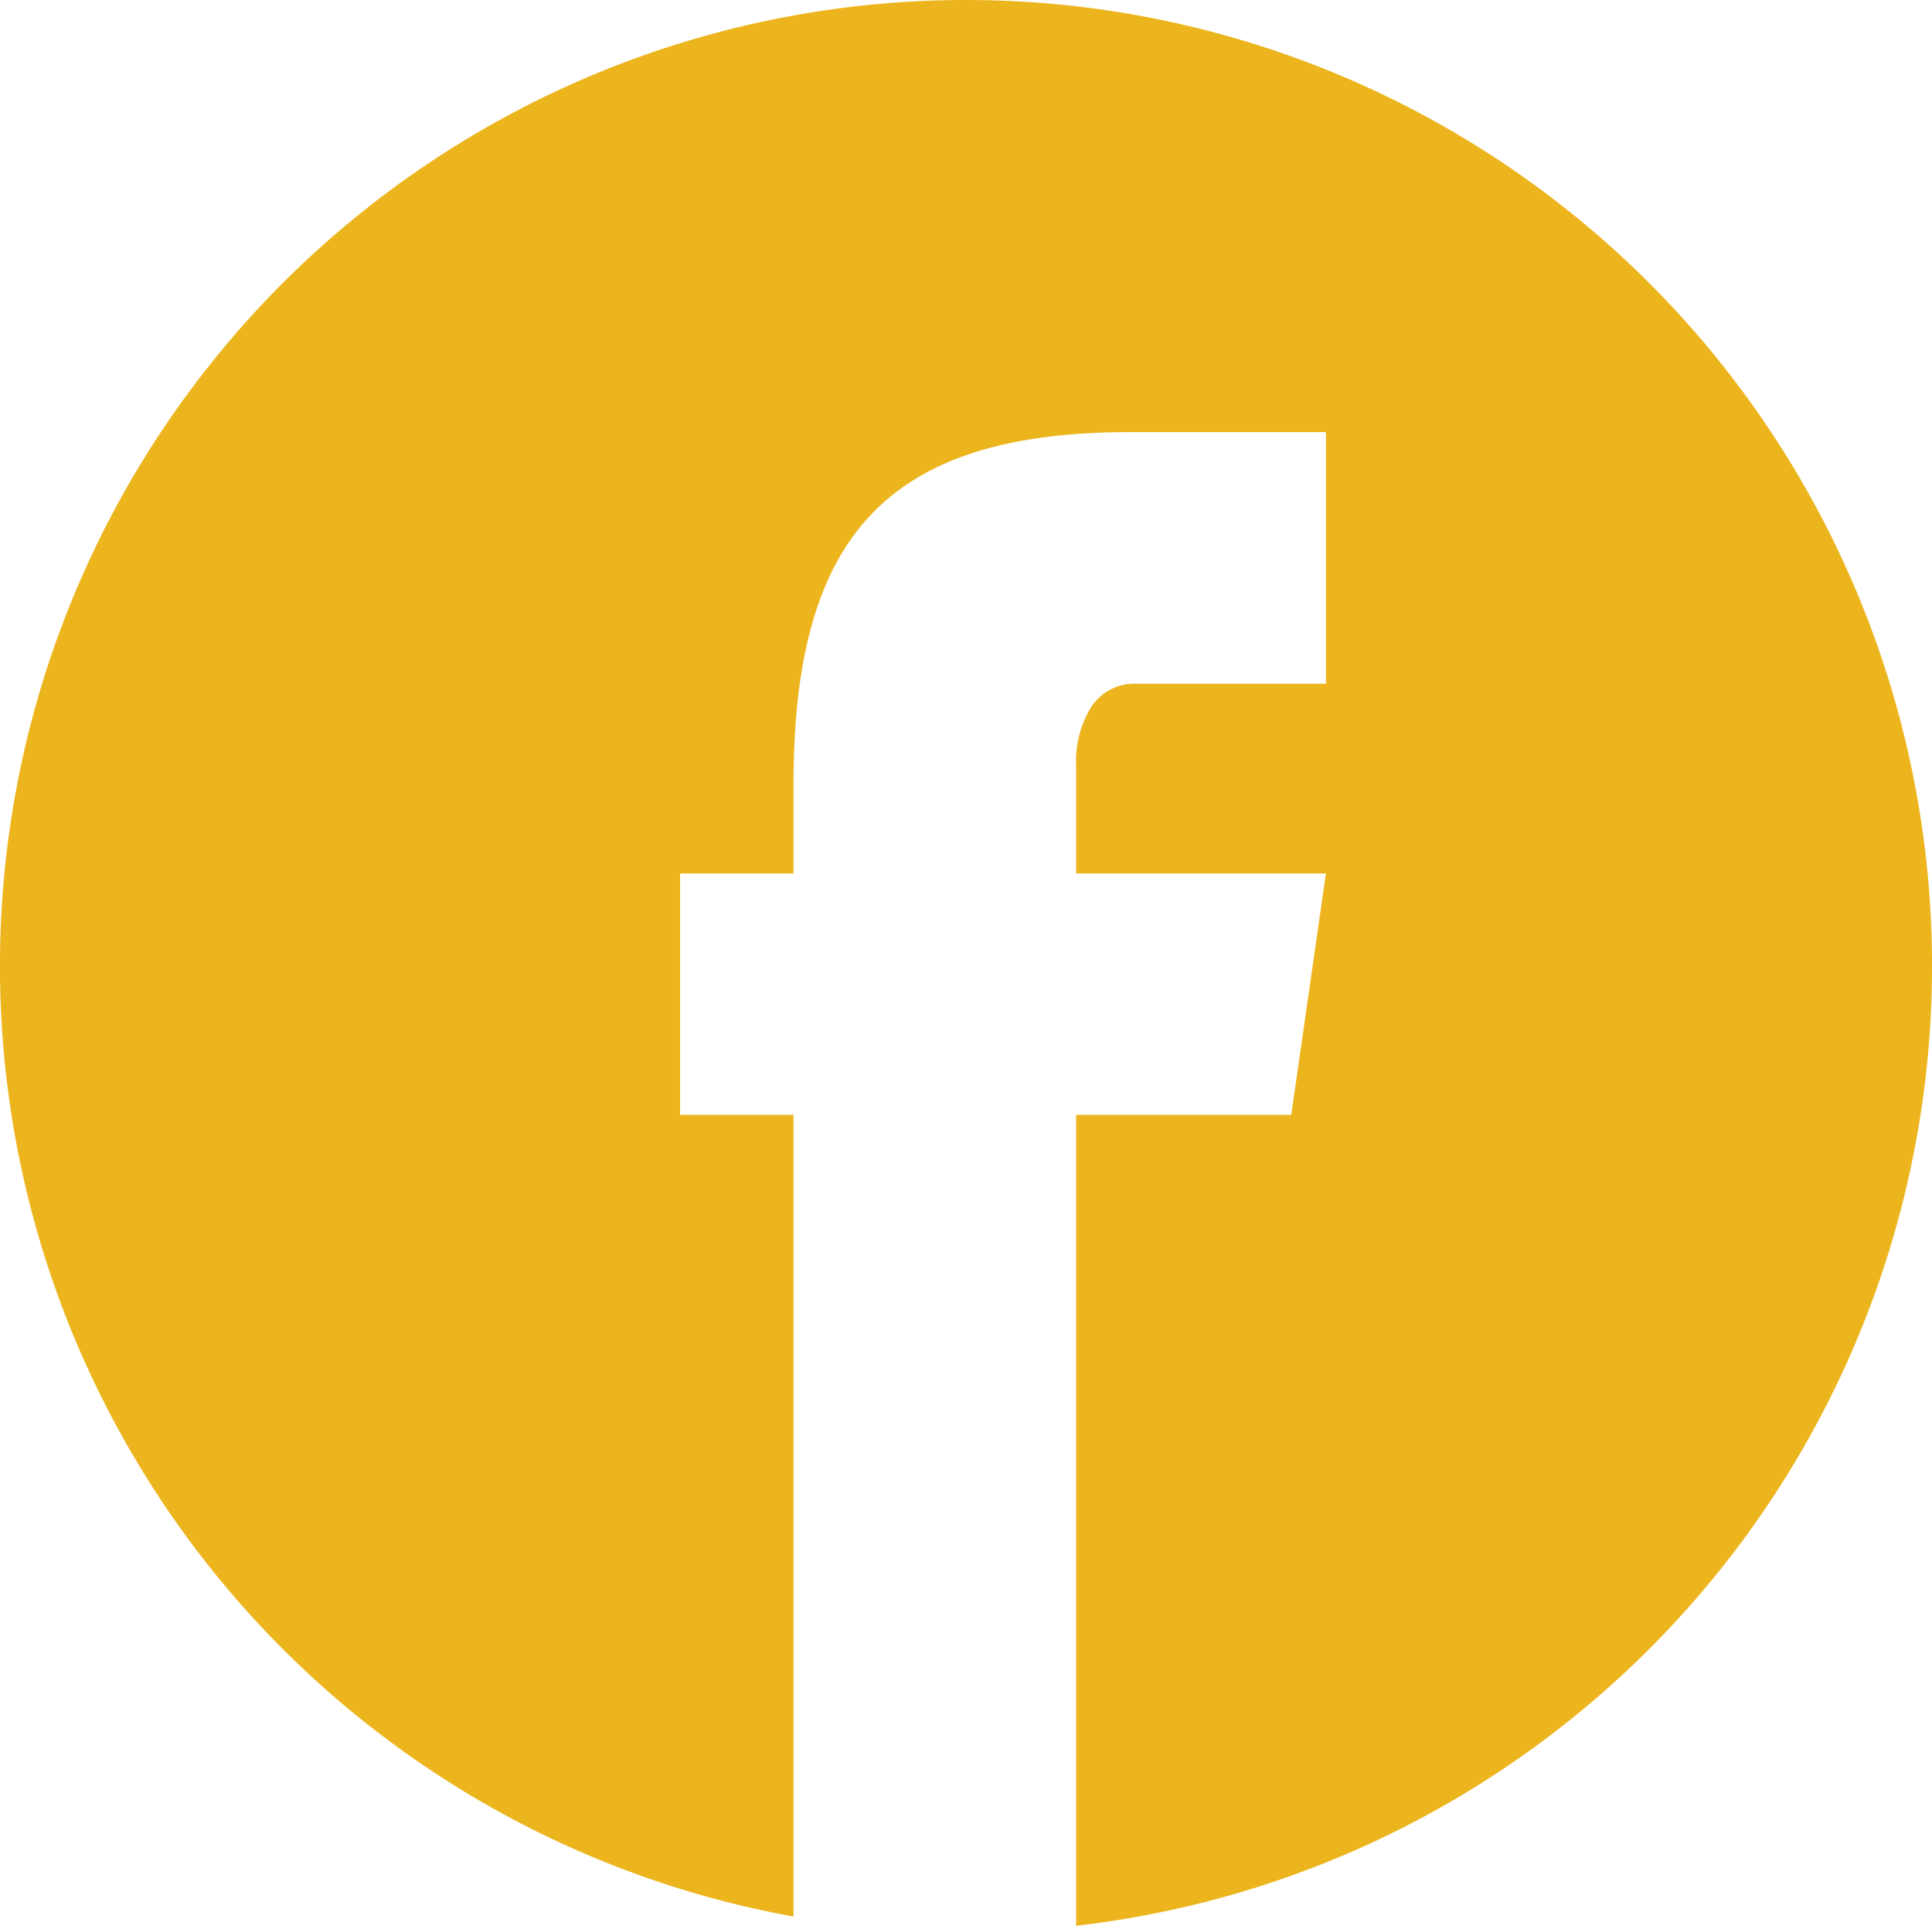
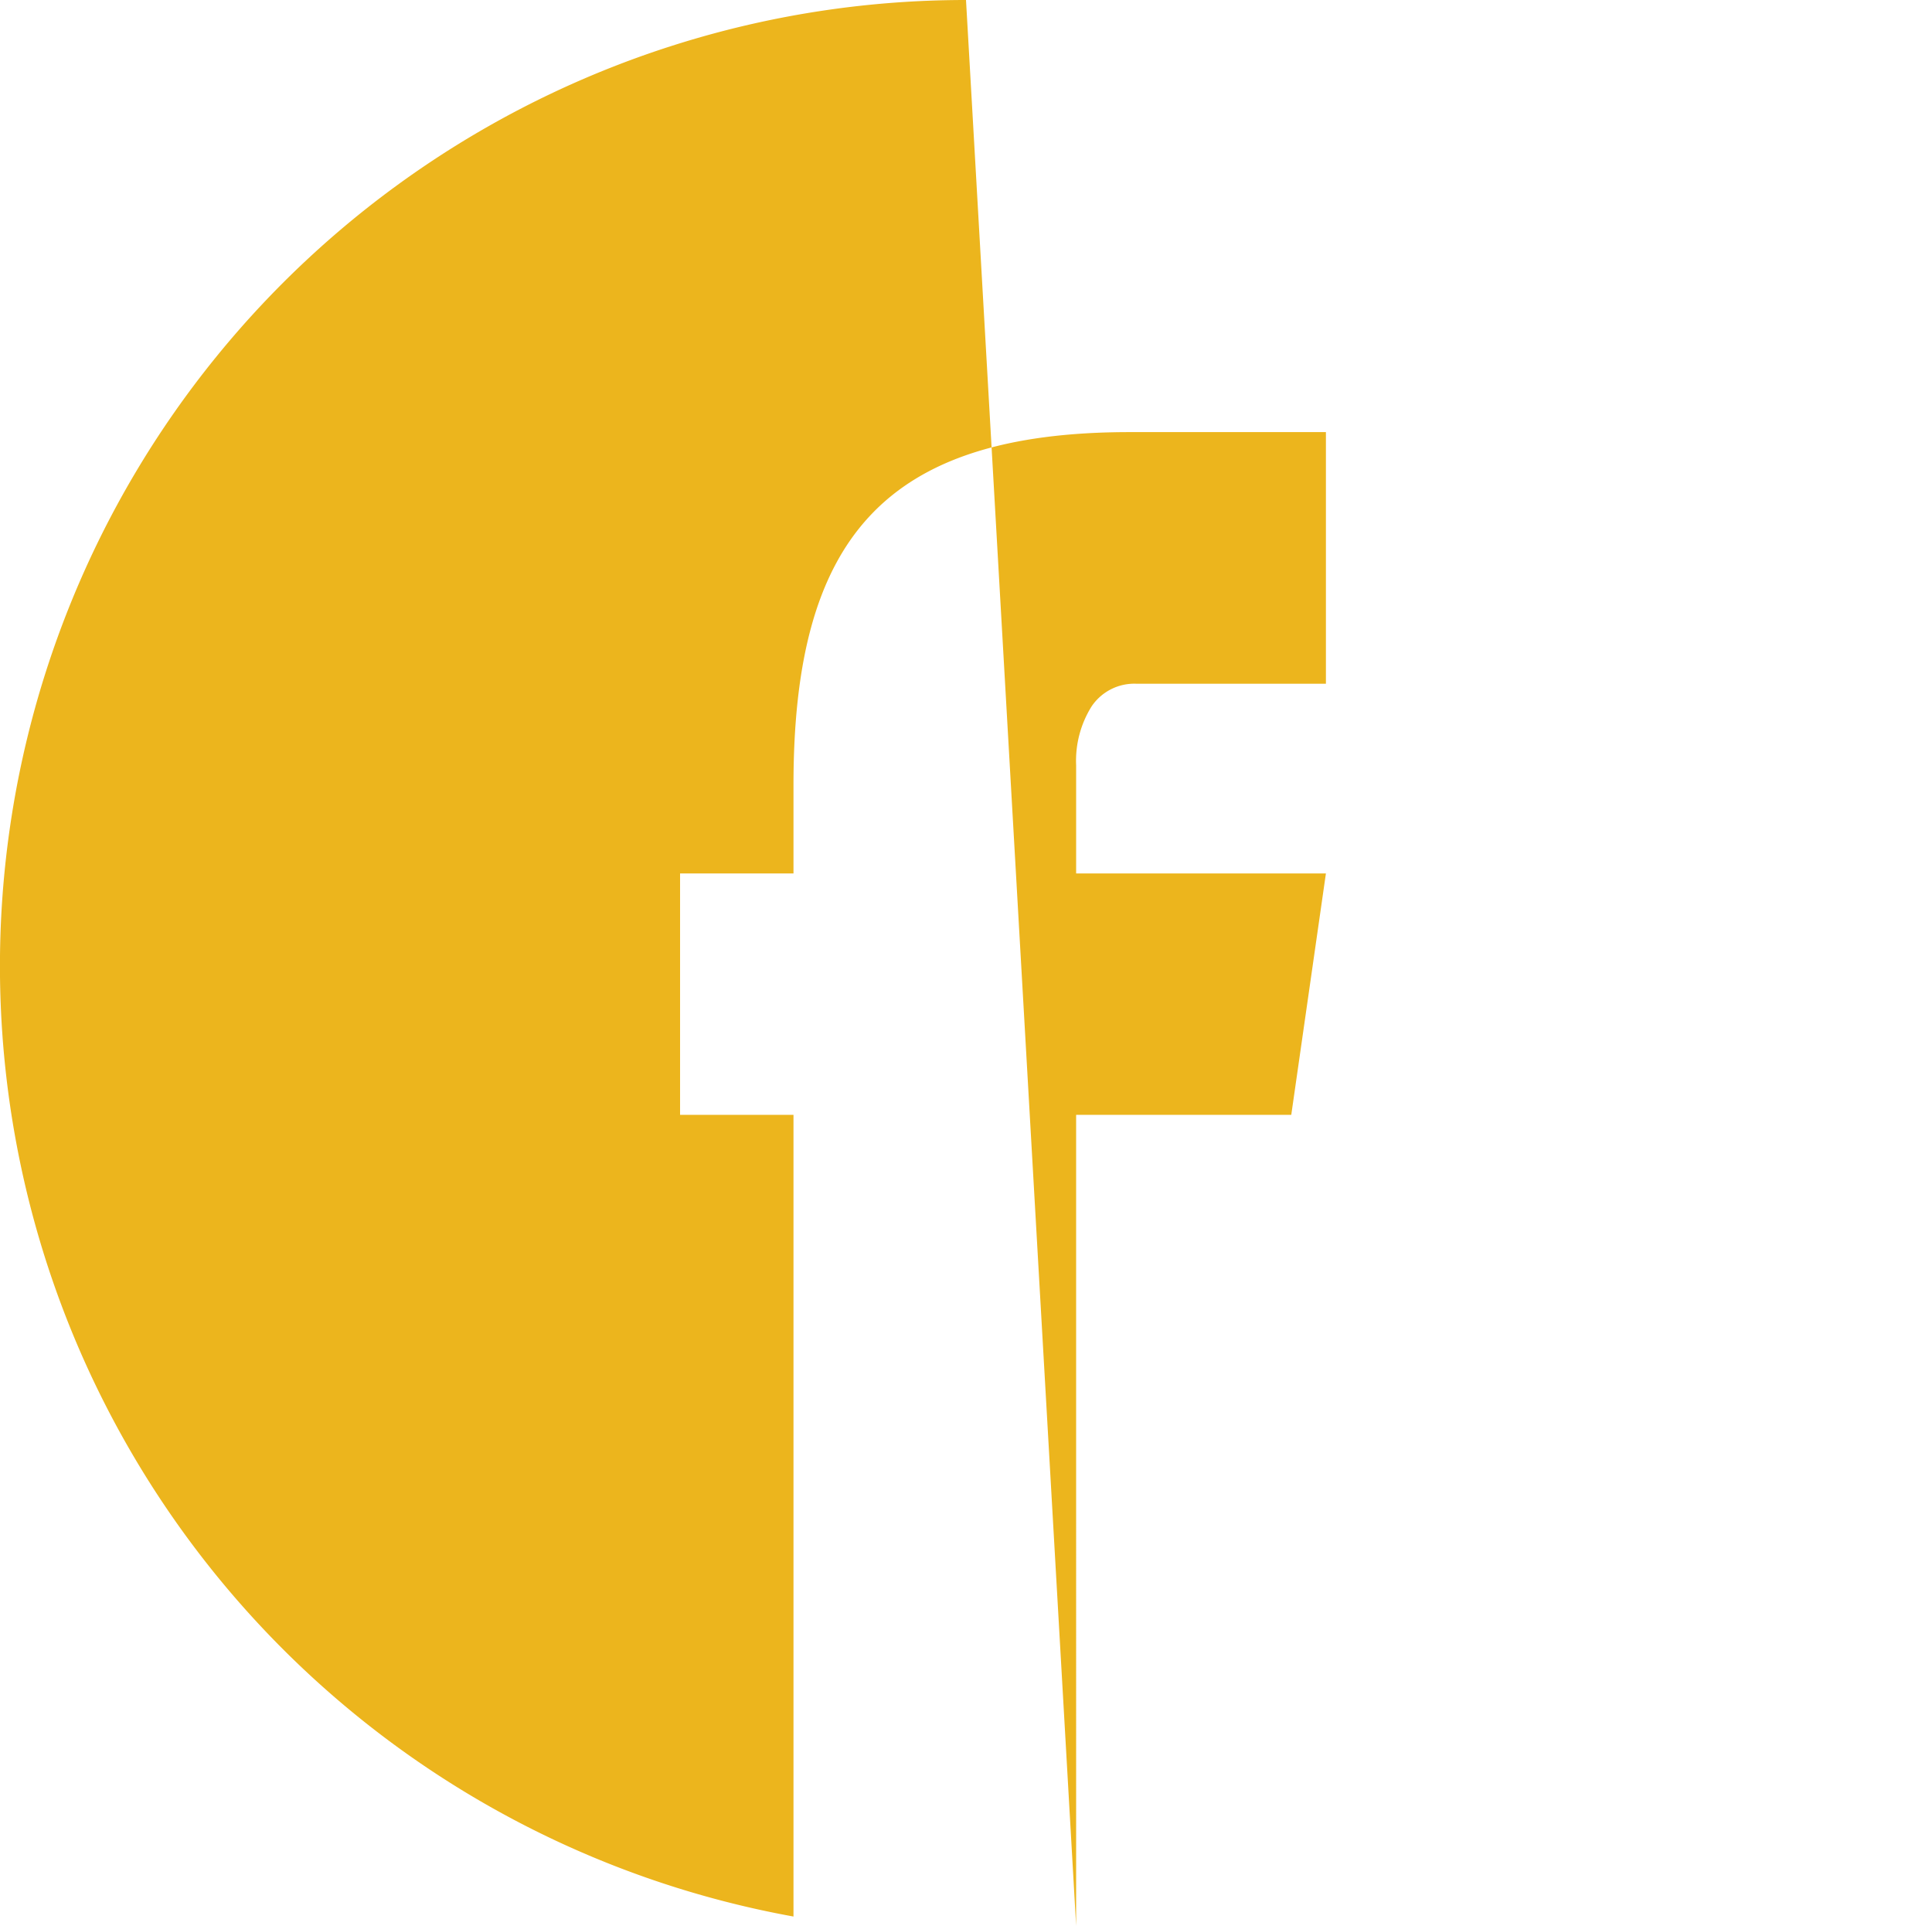
<svg xmlns="http://www.w3.org/2000/svg" width="28.278" height="28.184" viewBox="0 0 28.278 28.184">
-   <path id="Path_81" data-name="Path 81" d="M468.861,0h0a14.138,14.138,0,0,0-2.525,28.049V16.316h-1.66V12.783h1.66V11.489c0-3.586,1.312-5.165,4.924-5.165h2.869v3.683h-2.766a.753.753,0,0,0-.664.332,1.5,1.5,0,0,0-.226.861v1.583h3.656l-.507,3.533h-3.149V28.184A14.138,14.138,0,0,0,468.861,0" transform="translate(-454.722)" fill="#ecb51d" />
+   <path id="Path_81" data-name="Path 81" d="M468.861,0h0a14.138,14.138,0,0,0-2.525,28.049V16.316h-1.66V12.783h1.66V11.489c0-3.586,1.312-5.165,4.924-5.165h2.869v3.683h-2.766a.753.753,0,0,0-.664.332,1.5,1.5,0,0,0-.226.861v1.583h3.656l-.507,3.533h-3.149V28.184" transform="translate(-454.722)" fill="#ecb51d" />
</svg>